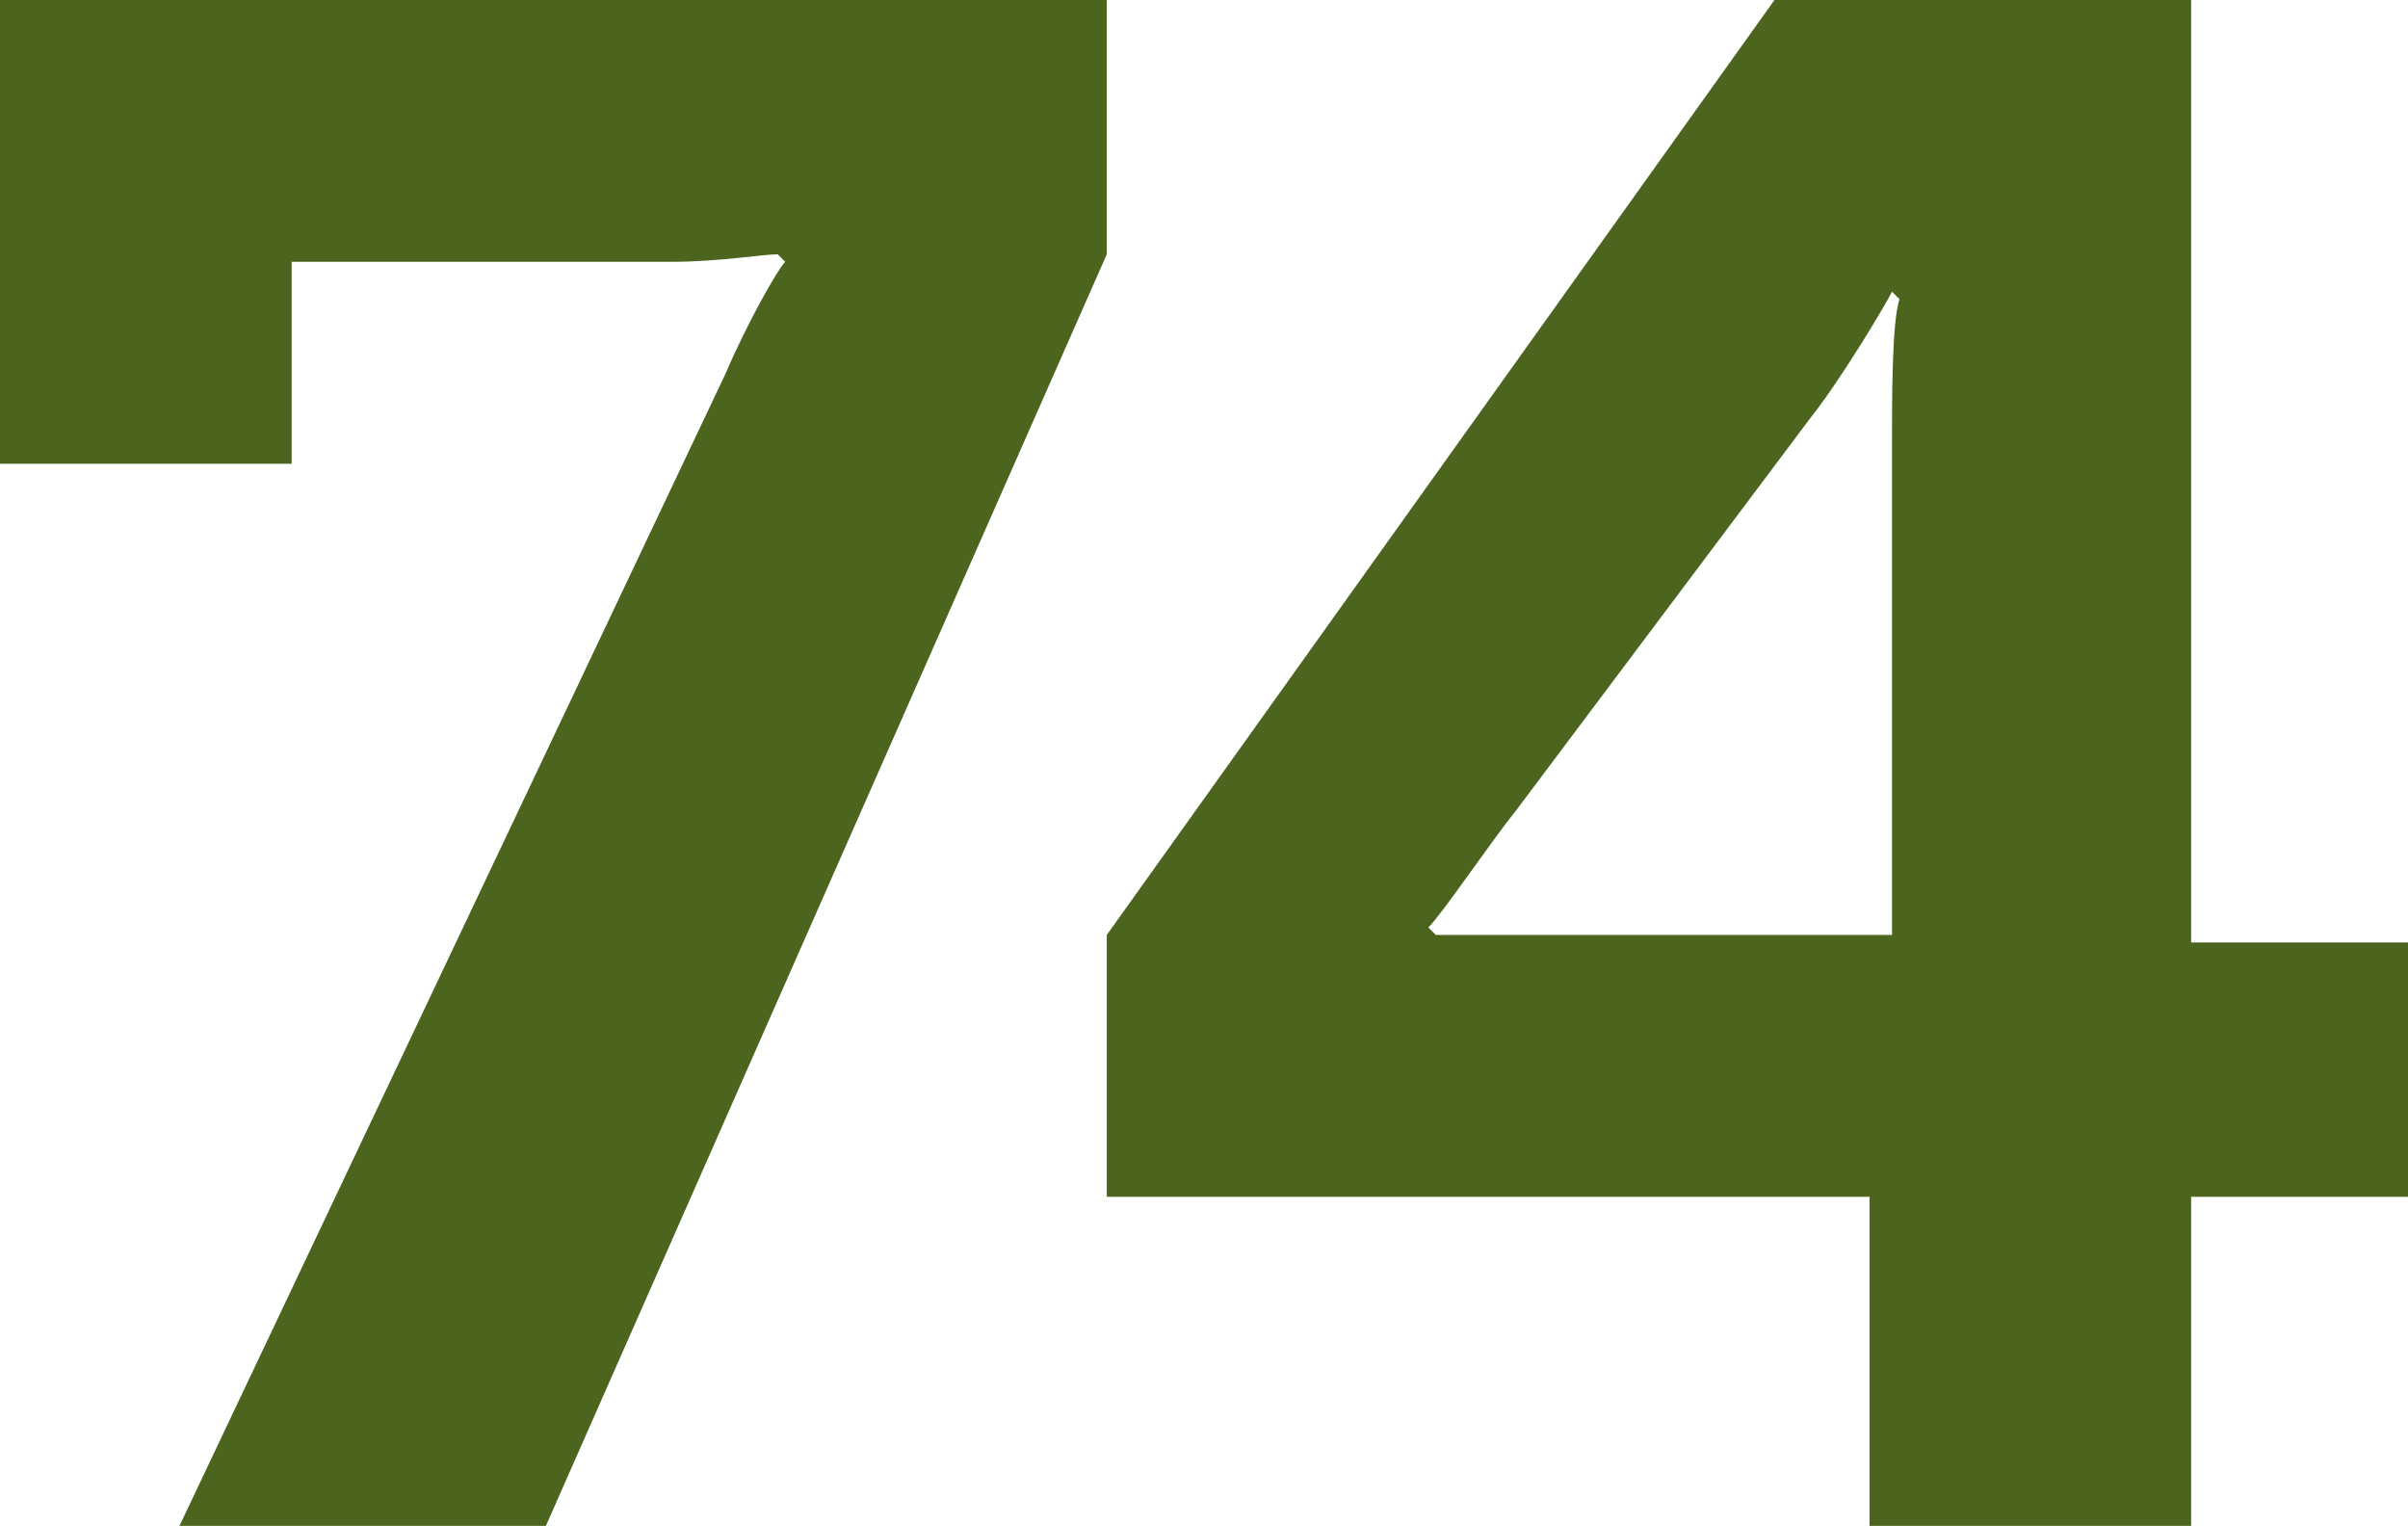
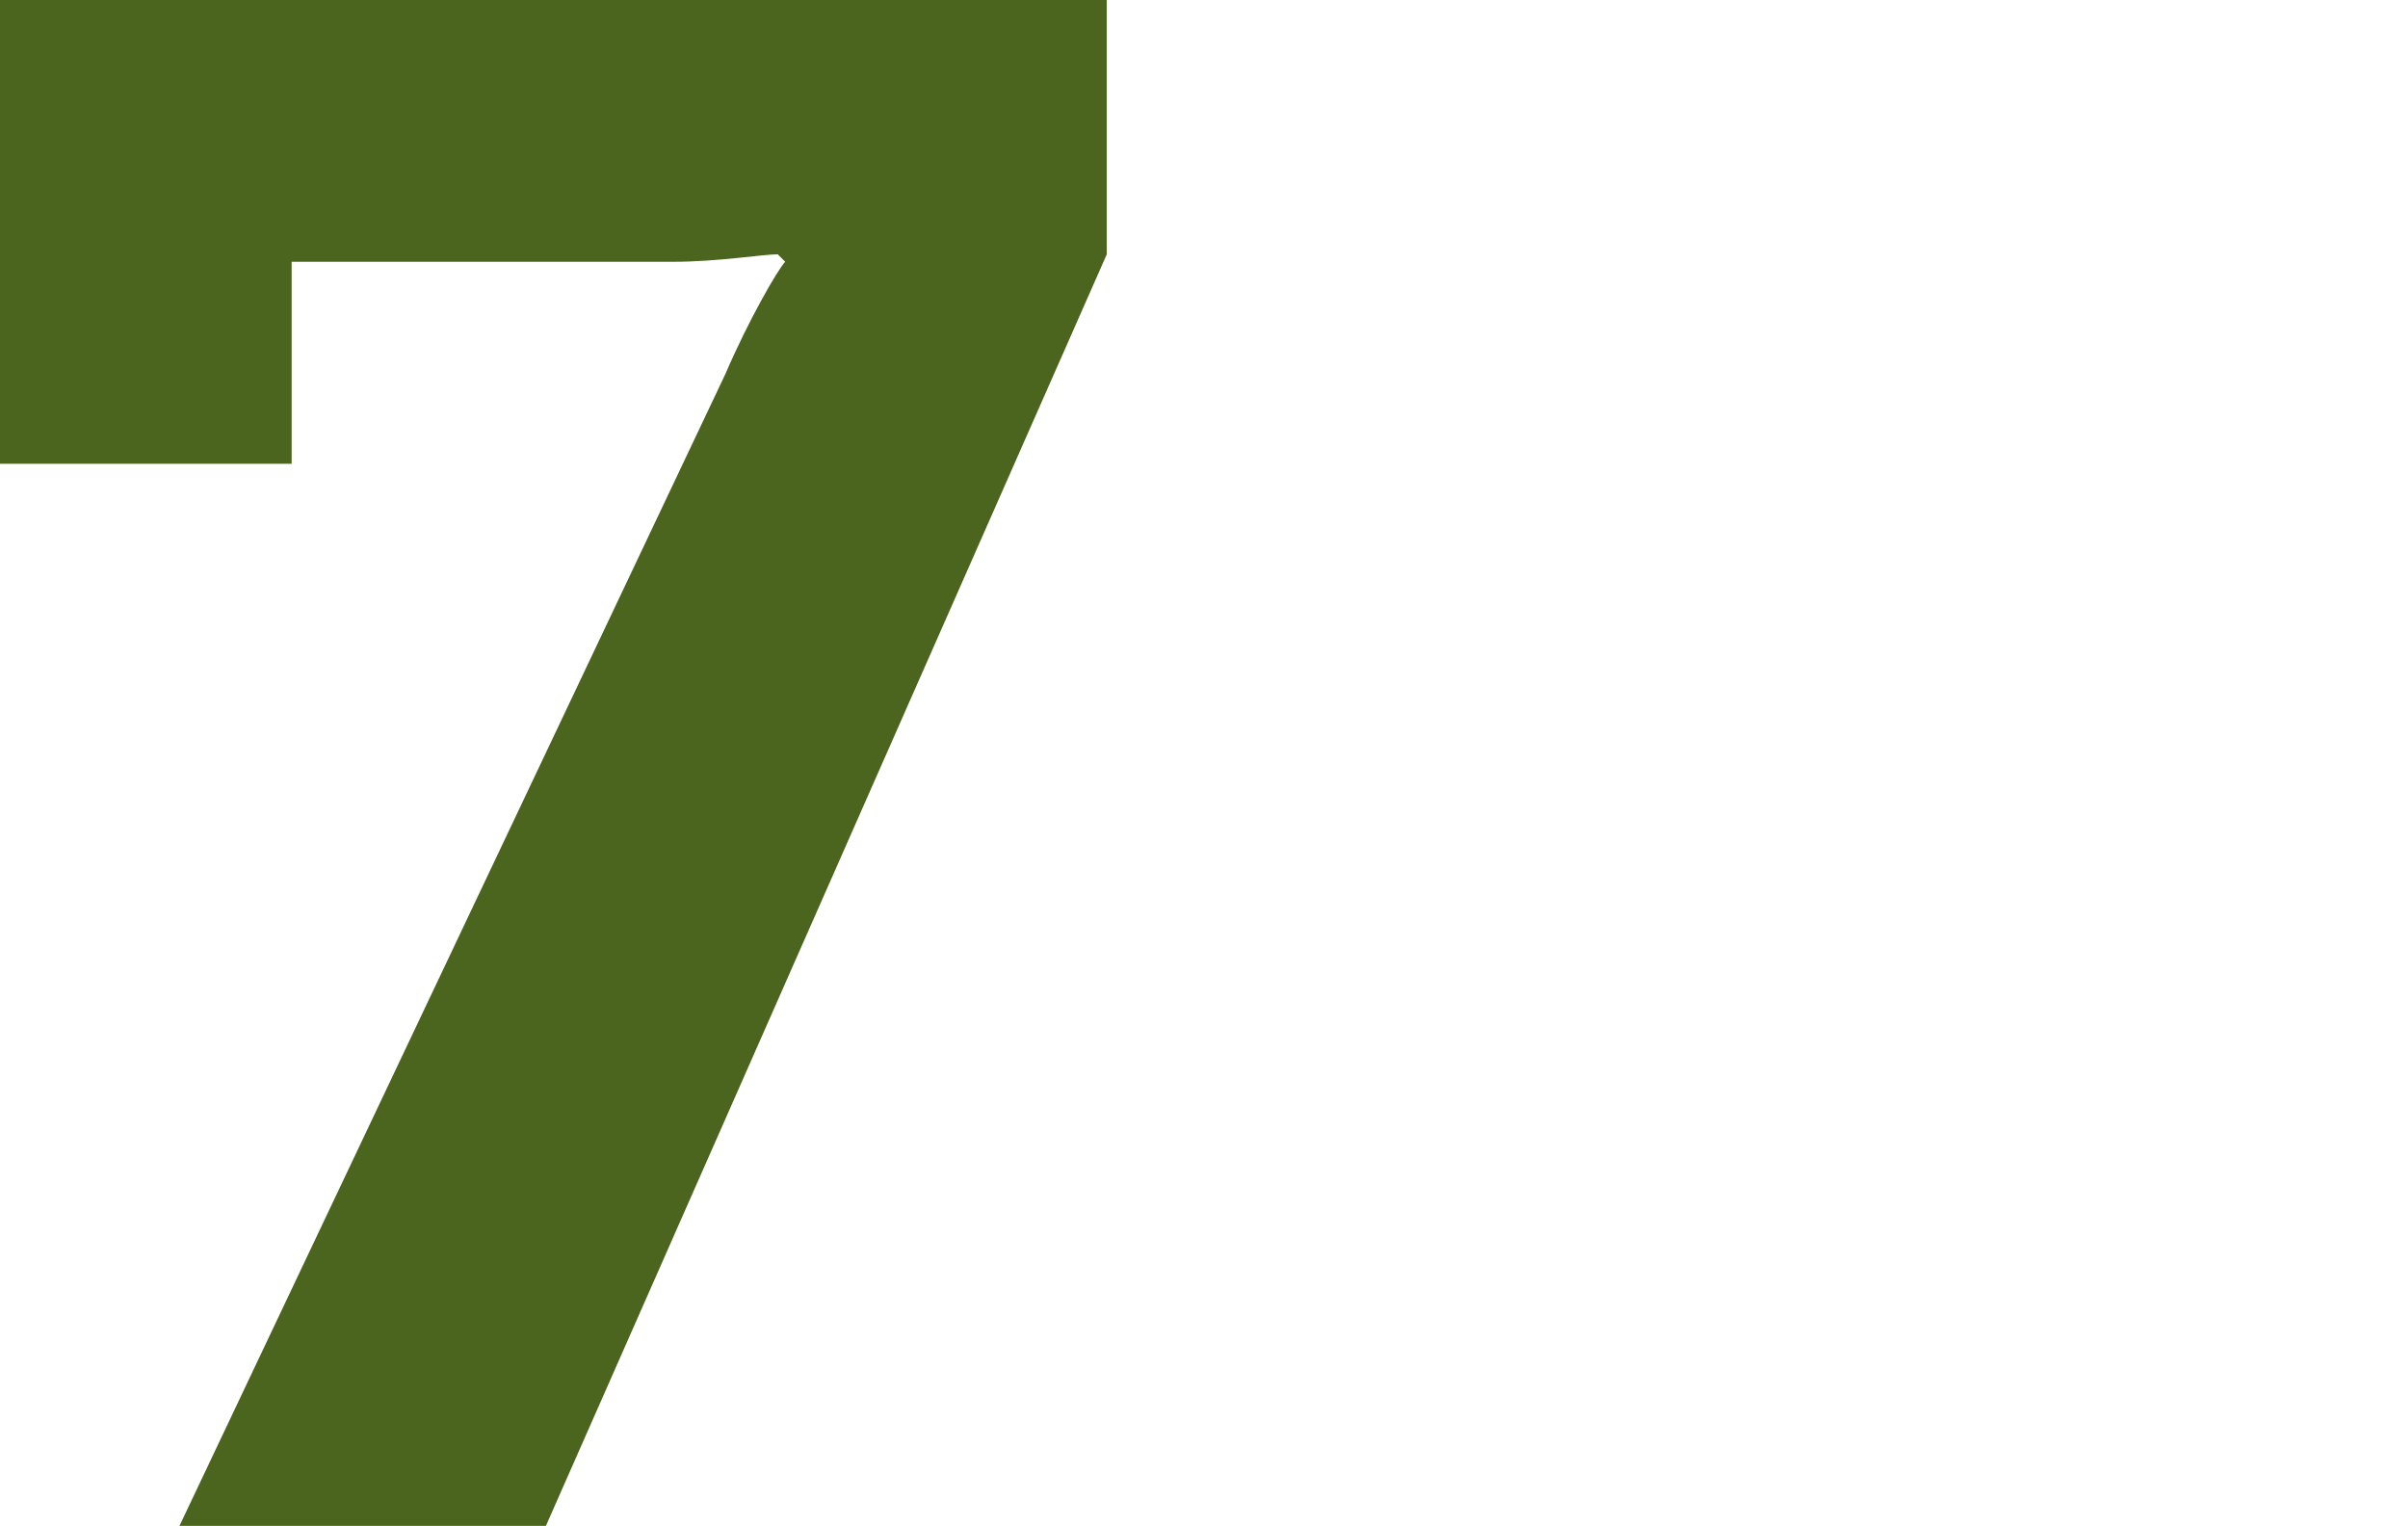
<svg xmlns="http://www.w3.org/2000/svg" version="1.1" x="0px" y="0px" width="32.2px" height="20.4px" viewBox="0 0 32.2 20.4" style="enable-background:new 0 0 32.2 20.4;" xml:space="preserve">
  <style type="text/css">
	.st0{fill:#4B651F;}
</style>
  <defs>
</defs>
  <g>
    <g>
      <path class="st0" d="M14.8,0v3.4L7.3,20.4H2.4L9.7,5c0.3-0.7,0.7-1.4,0.8-1.5l-0.1-0.1c-0.2,0-0.8,0.1-1.4,0.1H3.9v2.7H0V0.5h0V0    H14.8z" />
-       <path class="st0" d="M29.3,12.6h2.9V16h-2.9v4.4h-4.3V16H14.8v-3.5l9-12.6h5.5V12.6z M25.3,5.9c0-0.6,0-1.6,0.1-1.9l-0.1-0.1    c-0.1,0.2-0.7,1.2-1.1,1.7l-3.9,5.2c-0.4,0.5-1,1.4-1.2,1.6l0.1,0.1c0.3,0,1.1,0,1.7,0h4.4V5.9z" />
    </g>
  </g>
</svg>